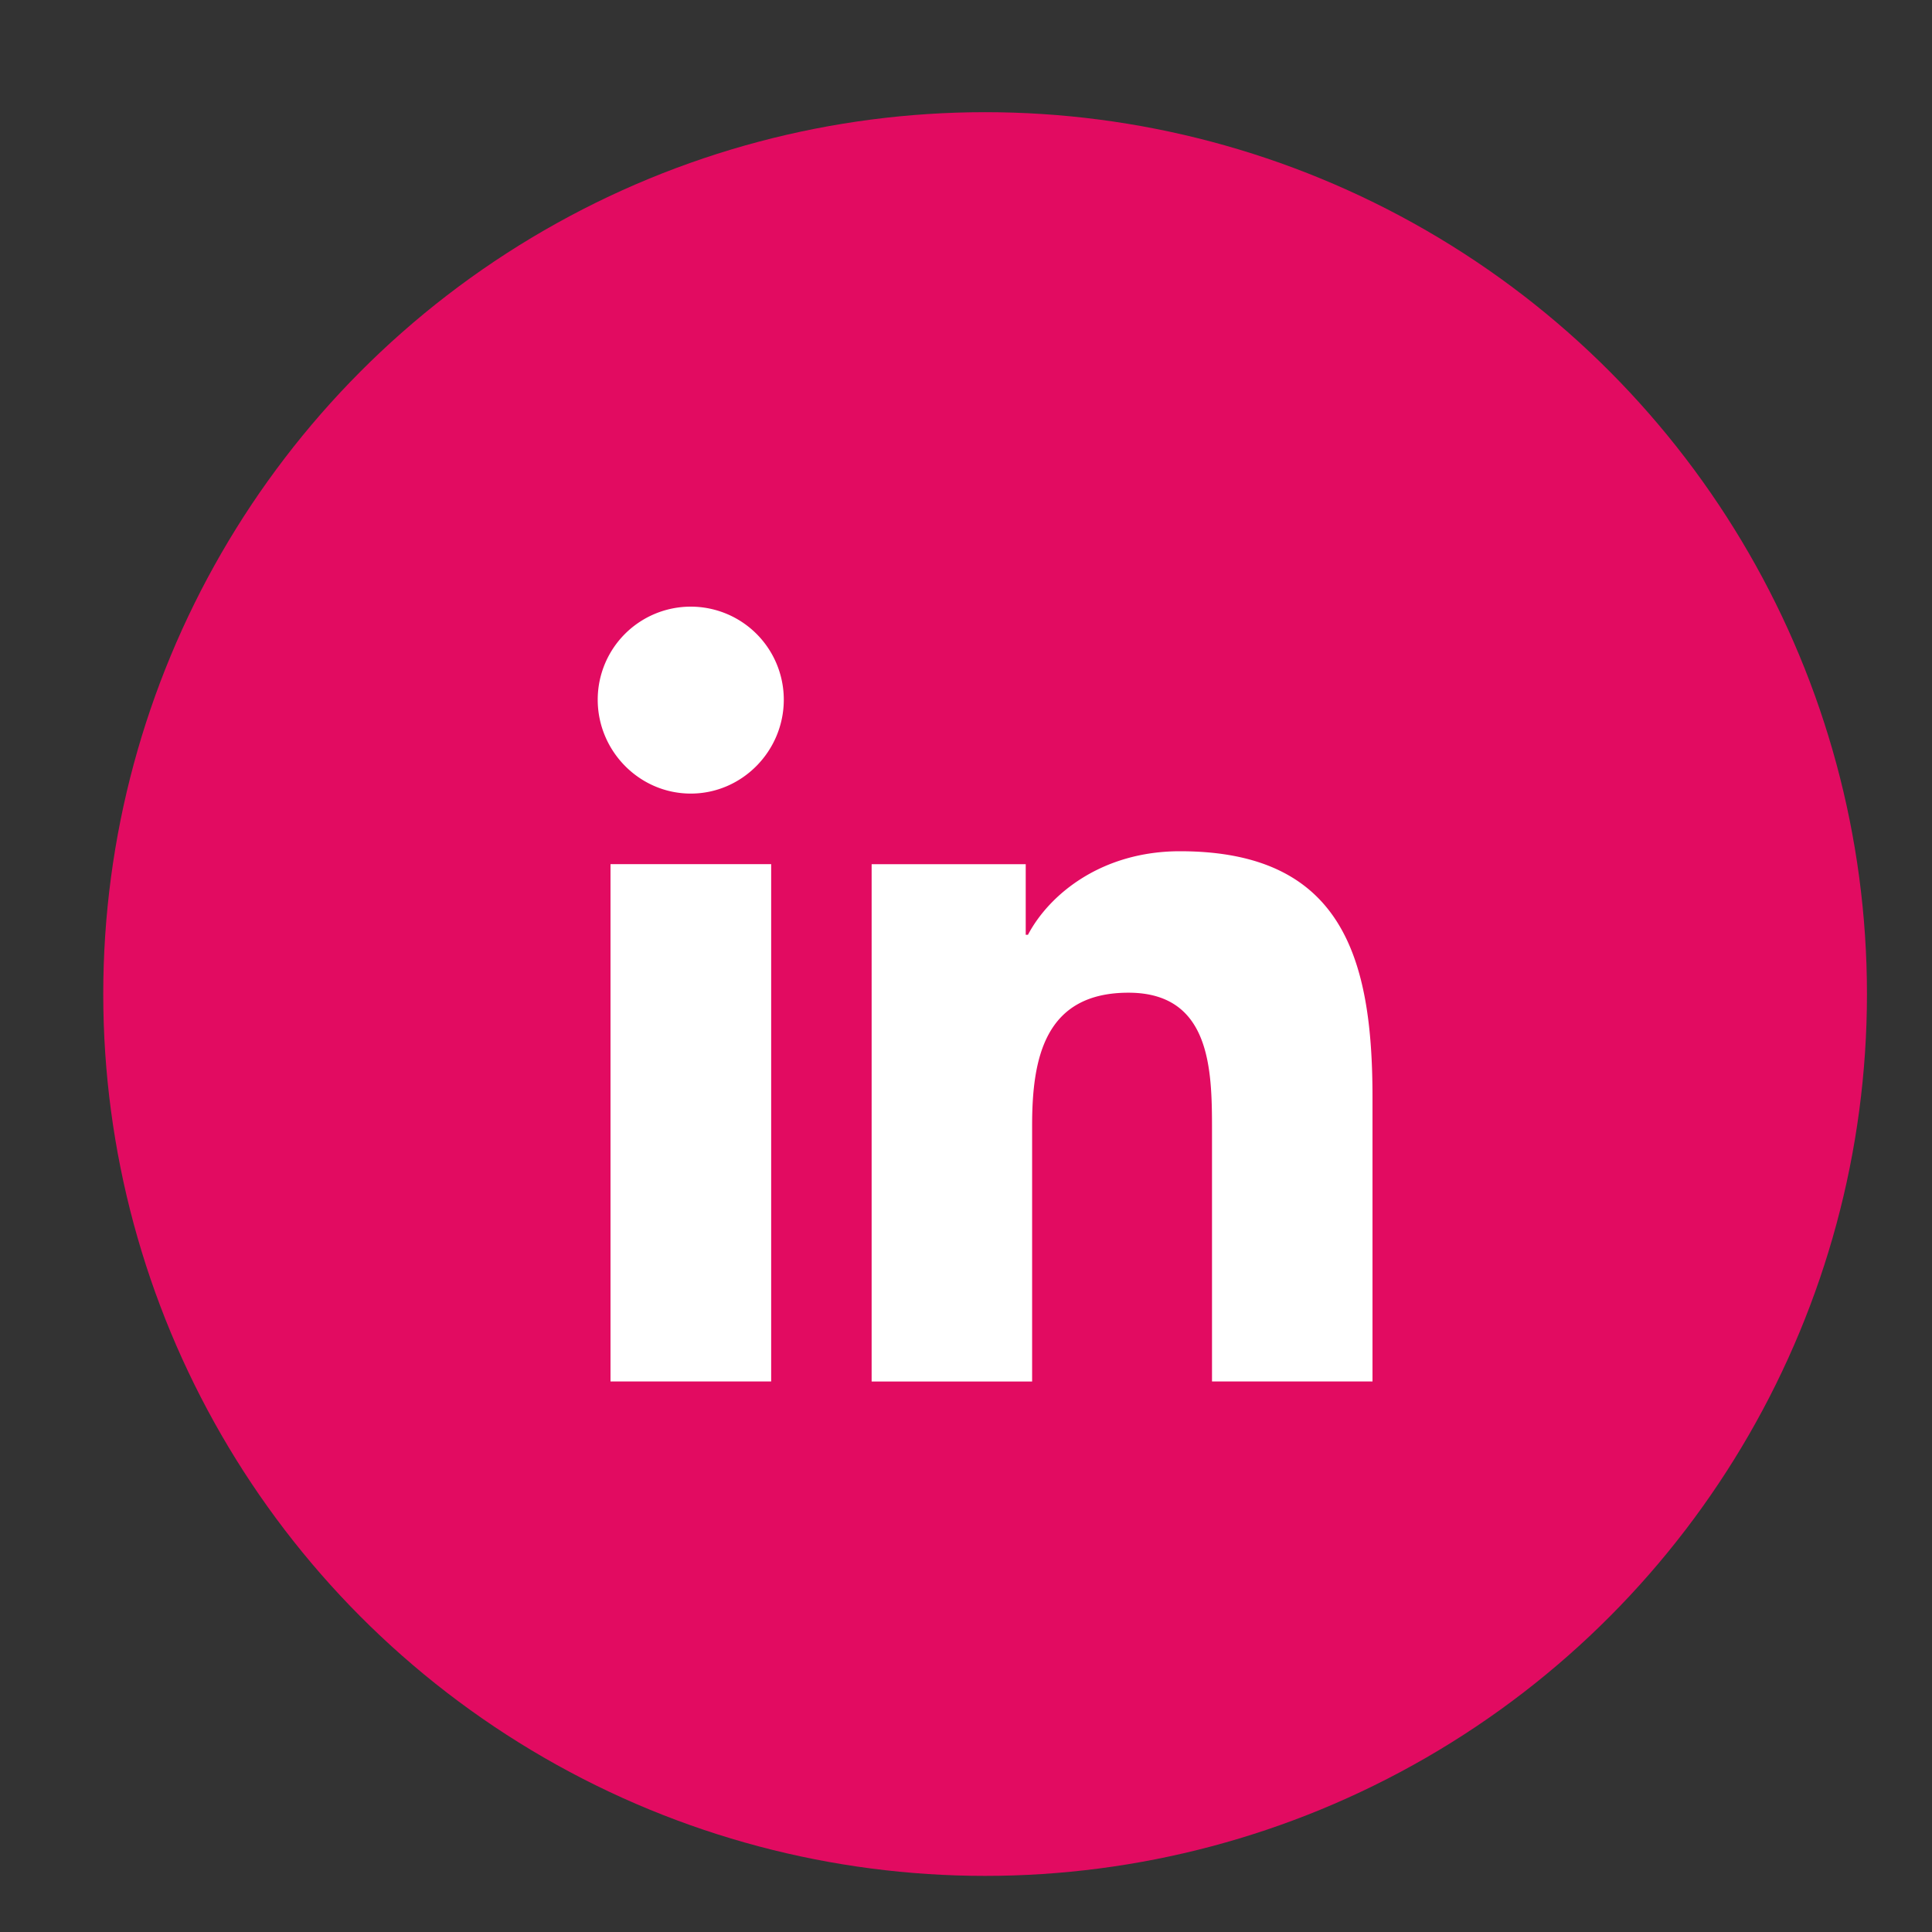
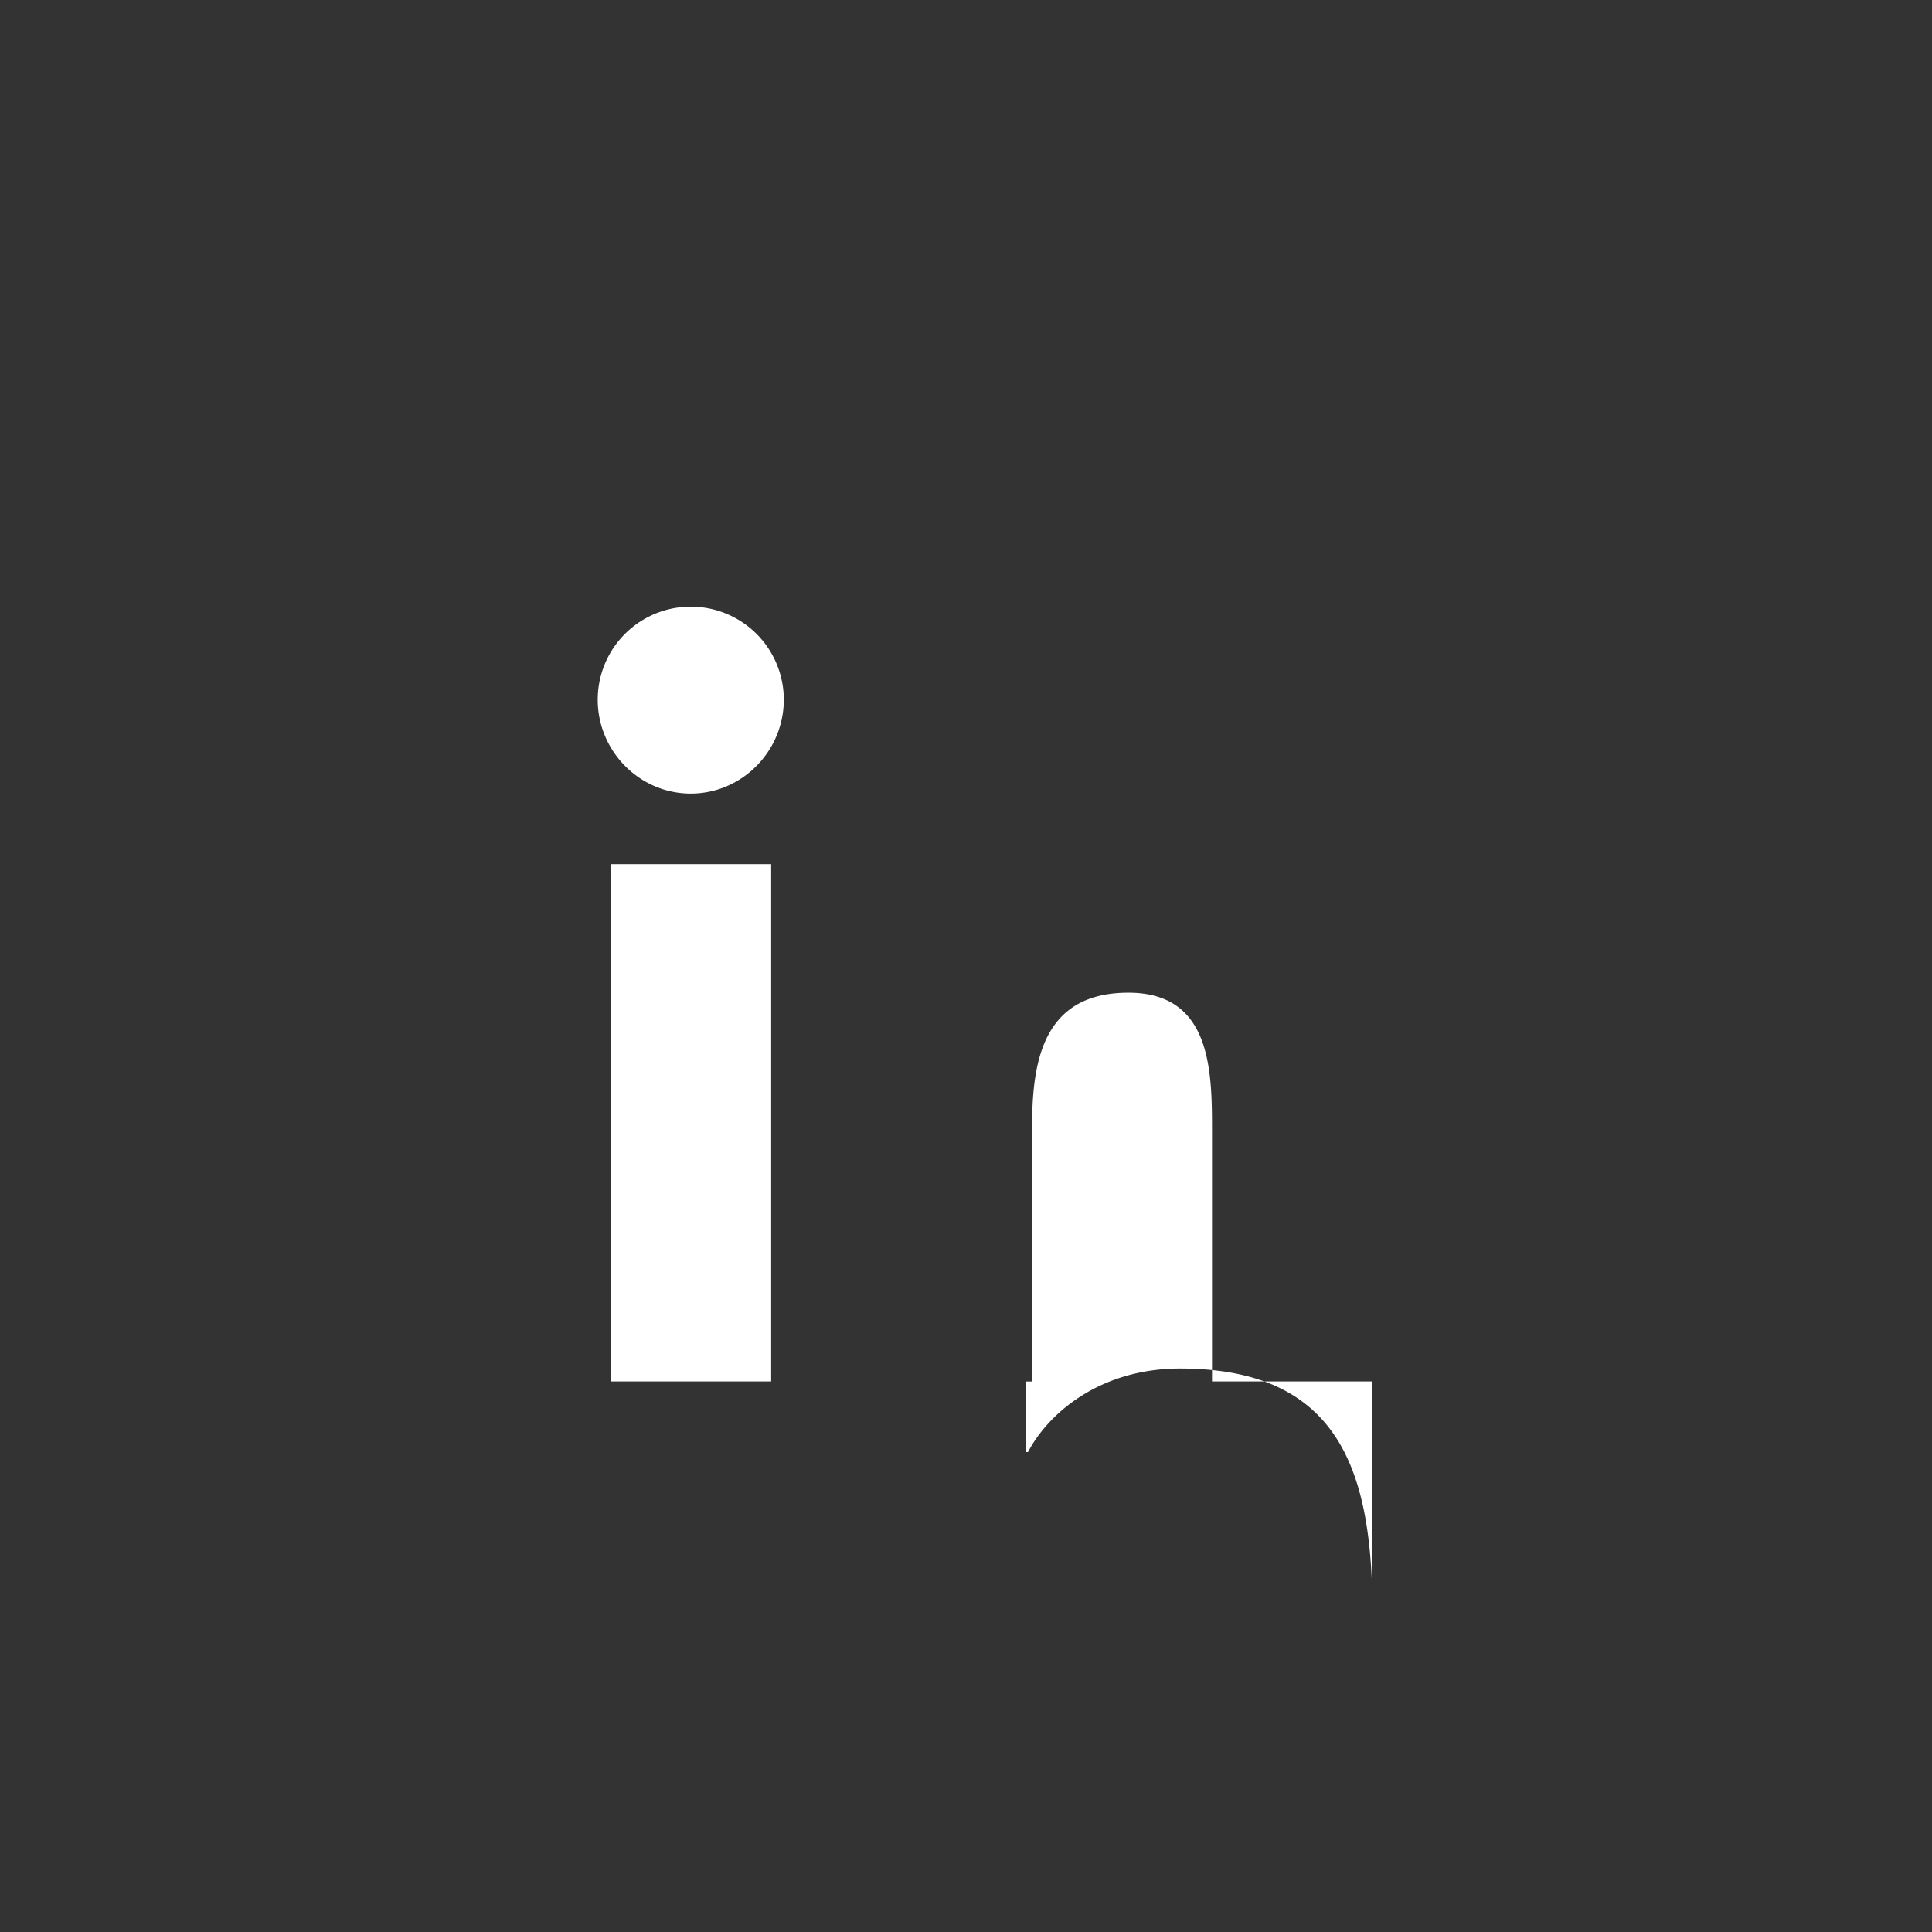
<svg xmlns="http://www.w3.org/2000/svg" width="45" height="45">
  <rect width="100%" height="100%" fill="#333333" stroke="none" />
-   <circle cx="22.945" cy="23.153" r="20.54" data-name="Layer 1" style="stroke-width:0;fill:#e20b61" />
-   <path d="M17.962 32.177H14.22V20.128h3.742v12.049Zm-1.873-13.693c-1.196 0-2.167-.991-2.167-2.187a2.167 2.167 0 1 1 4.334 0c0 1.196-.971 2.187-2.167 2.187Zm15.875 13.693H28.23v-5.865c0-1.398-.028-3.19-1.946-3.19-1.946 0-2.244 1.519-2.244 3.09v5.966h-3.738V20.129h3.589v1.644h.052c.5-.947 1.72-1.946 3.541-1.946 3.787 0 4.484 2.494 4.484 5.732v6.619h-.004Z" data-name="linkedin" style="fill:#fff;stroke-width:0" />
+   <path d="M17.962 32.177H14.22V20.128h3.742v12.049Zm-1.873-13.693c-1.196 0-2.167-.991-2.167-2.187a2.167 2.167 0 1 1 4.334 0c0 1.196-.971 2.187-2.167 2.187Zm15.875 13.693H28.23v-5.865c0-1.398-.028-3.19-1.946-3.19-1.946 0-2.244 1.519-2.244 3.09v5.966h-3.738h3.589v1.644h.052c.5-.947 1.72-1.946 3.541-1.946 3.787 0 4.484 2.494 4.484 5.732v6.619h-.004Z" data-name="linkedin" style="fill:#fff;stroke-width:0" />
</svg>